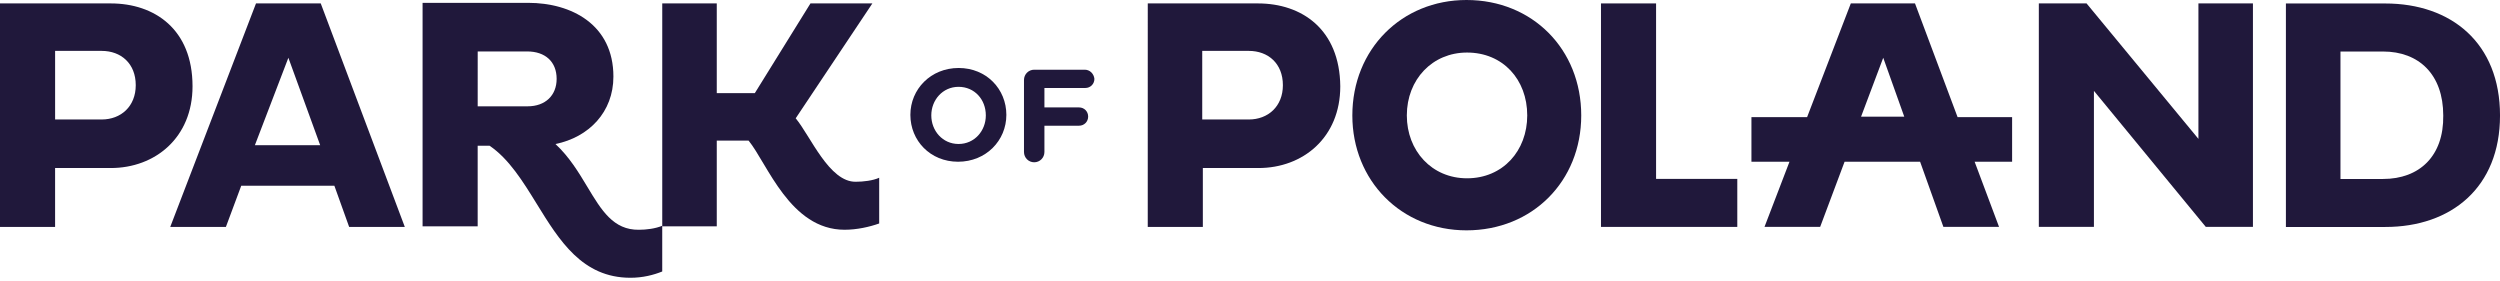
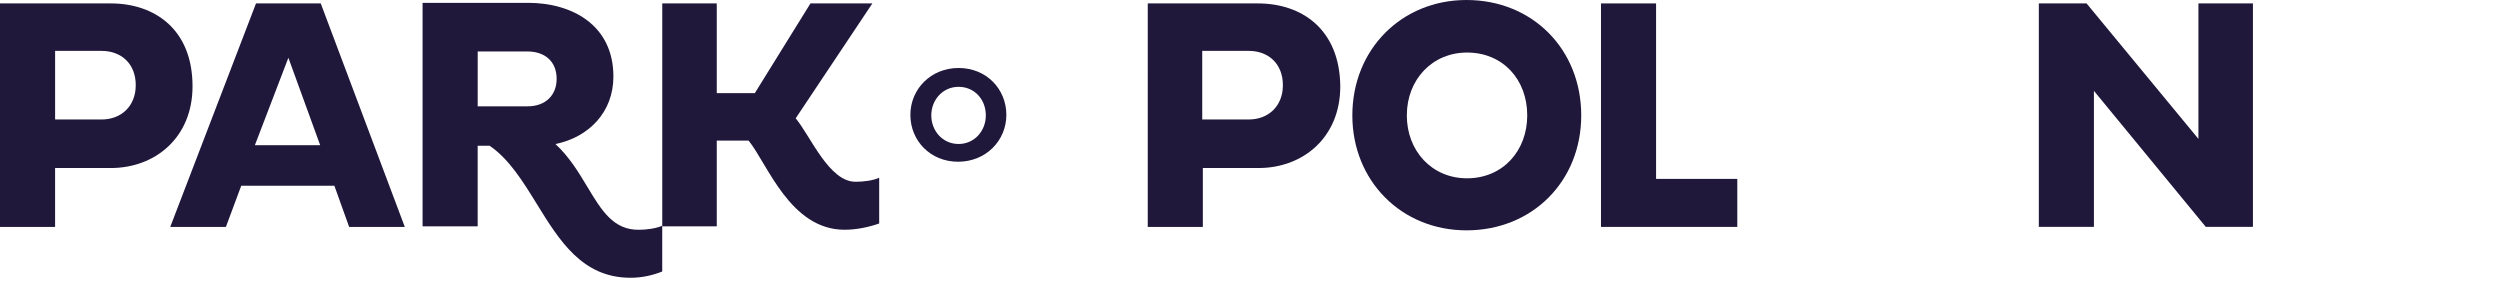
<svg xmlns="http://www.w3.org/2000/svg" fill="none" height="18" viewBox="0 0 160 18" width="160">
  <g fill="#20183b">
    <g clip-rule="evenodd" fill-rule="evenodd">
      <path d="m0 .219h7.088c2.799 0 5.234 1.646 5.234 5.304 0 3.292-2.399 5.231-5.234 5.231h-3.562v3.768h-3.526zm3.527 7.428h2.98c1.236 0 2.181-.841 2.181-2.195 0-1.39-.945-2.195-2.181-2.195h-2.98z" />
      <path d="m10.896 14.522 5.488-14.303h4.144l5.379 14.303h-3.562l-.945-2.634h-5.961l-.981 2.634zm7.56-10.825-2.144 5.597h4.18z" />
      <path d="m73.457.219h7.051c2.799 0 5.234 1.646 5.27 5.304 0 3.292-2.399 5.231-5.234 5.231h-3.562v3.768h-3.526zm3.486 7.428h2.981c1.236 0 2.181-.841 2.181-2.195 0-1.39-.945-2.195-2.181-2.195h-2.981z" />
-       <path d="m86.55 7.389c0-4.243 3.162-7.389 7.306-7.389 4.216 0 7.343 3.146 7.343 7.389 0 4.207-3.126 7.353-7.343 7.353-4.18 0-7.306-3.183-7.306-7.353zm3.487-.002c0 2.268 1.599 4.024 3.853 4.024 2.29 0 3.853-1.756 3.853-4.024 0-2.305-1.563-4.024-3.853-4.024-2.217 0-3.853 1.719-3.853 4.024z" />
+       <path d="m86.55 7.389c0-4.243 3.162-7.389 7.306-7.389 4.216 0 7.343 3.146 7.343 7.389 0 4.207-3.126 7.353-7.343 7.353-4.18 0-7.306-3.183-7.306-7.353zm3.487-.002c0 2.268 1.599 4.024 3.853 4.024 2.29 0 3.853-1.756 3.853-4.024 0-2.305-1.563-4.024-3.853-4.024-2.217 0-3.853 1.719-3.853 4.024" />
    </g>
    <path d="m105.989.219h-3.526v14.303h8.724v-3.073h-5.198z" />
    <path d="m140.699 8.888-7.16-8.67h-3.054v14.303h3.526v-8.706l7.16 8.706h3.017v-14.303h-3.489z" />
-     <path clip-rule="evenodd" d="m146.298.223h6.361c4.216 0 7.342 2.524 7.342 7.17 0 4.609-3.126 7.133-7.342 7.133h-6.361zm3.492 11.231h2.726c2.326 0 3.889-1.463 3.852-4.06 0-2.634-1.562-4.097-3.852-4.097h-2.726z" fill-rule="evenodd" />
    <path clip-rule="evenodd" d="m58.264 7.351c0-1.646 1.308-3 3.09-3 1.781 0 3.053 1.353 3.053 3s-1.308 3-3.09 3-3.053-1.353-3.053-3zm3.084 1.864c1.018 0 1.745-.841 1.745-1.829 0-1.024-.727-1.829-1.745-1.829-1.018 0-1.745.841-1.745 1.829 0 .988.727 1.829 1.745 1.829z" fill-rule="evenodd" />
-     <path d="m69.424 4.461h-3.235c-.363 0-.654.293-.654.658v4.609c0 .366.291.658.654.658s.654-.293.654-.658v-1.683h2.217c.327 0 .582-.256.582-.585 0-.329-.254-.585-.582-.585h-2.217v-1.244h2.617c.327 0 .582-.256.582-.585-.036-.329-.291-.585-.618-.585z" />
    <path d="m50.925 7.571 4.907-7.353h-3.962l-3.562 5.743h-2.435v-5.743h-3.489v14.266h3.489v-5.487h2.035c1.2 1.463 2.653 5.707 6.143 5.707.8 0 1.599-.183 2.217-.402v-2.926c-.4.183-1.018.256-1.49.256-1.708.037-2.908-2.926-3.853-4.06z" />
    <g clip-rule="evenodd" fill-rule="evenodd">
      <path d="m39.258 4.902c0 2.268-1.563 3.877-3.708 4.316.89.826 1.493 1.829 2.047 2.751.893 1.486 1.658 2.759 3.296 2.736.472 0 1.054-.073 1.49-.256v2.926c-.545.22-1.236.402-2.035.402-3.08 0-4.547-2.379-5.992-4.722-.891-1.445-1.774-2.877-3.022-3.728h-.763v5.158h-3.526v-14.303h6.761c2.762 0 5.452 1.39 5.452 4.719zm-8.686 1.902h3.199c1.127 0 1.854-.695 1.854-1.756 0-1.097-.727-1.756-1.89-1.756h-3.162z" />
-       <path d="m118.452.219h4.108l2.726 7.279h3.489v2.853h-2.399l1.563 4.17h-3.562l-1.49-4.17h-4.834l-1.563 4.17h-3.562l1.599-4.17h-2.435v-2.853h3.562zm2.075 3.478-1.418 3.768h2.763z" />
    </g>
  </g>
</svg>